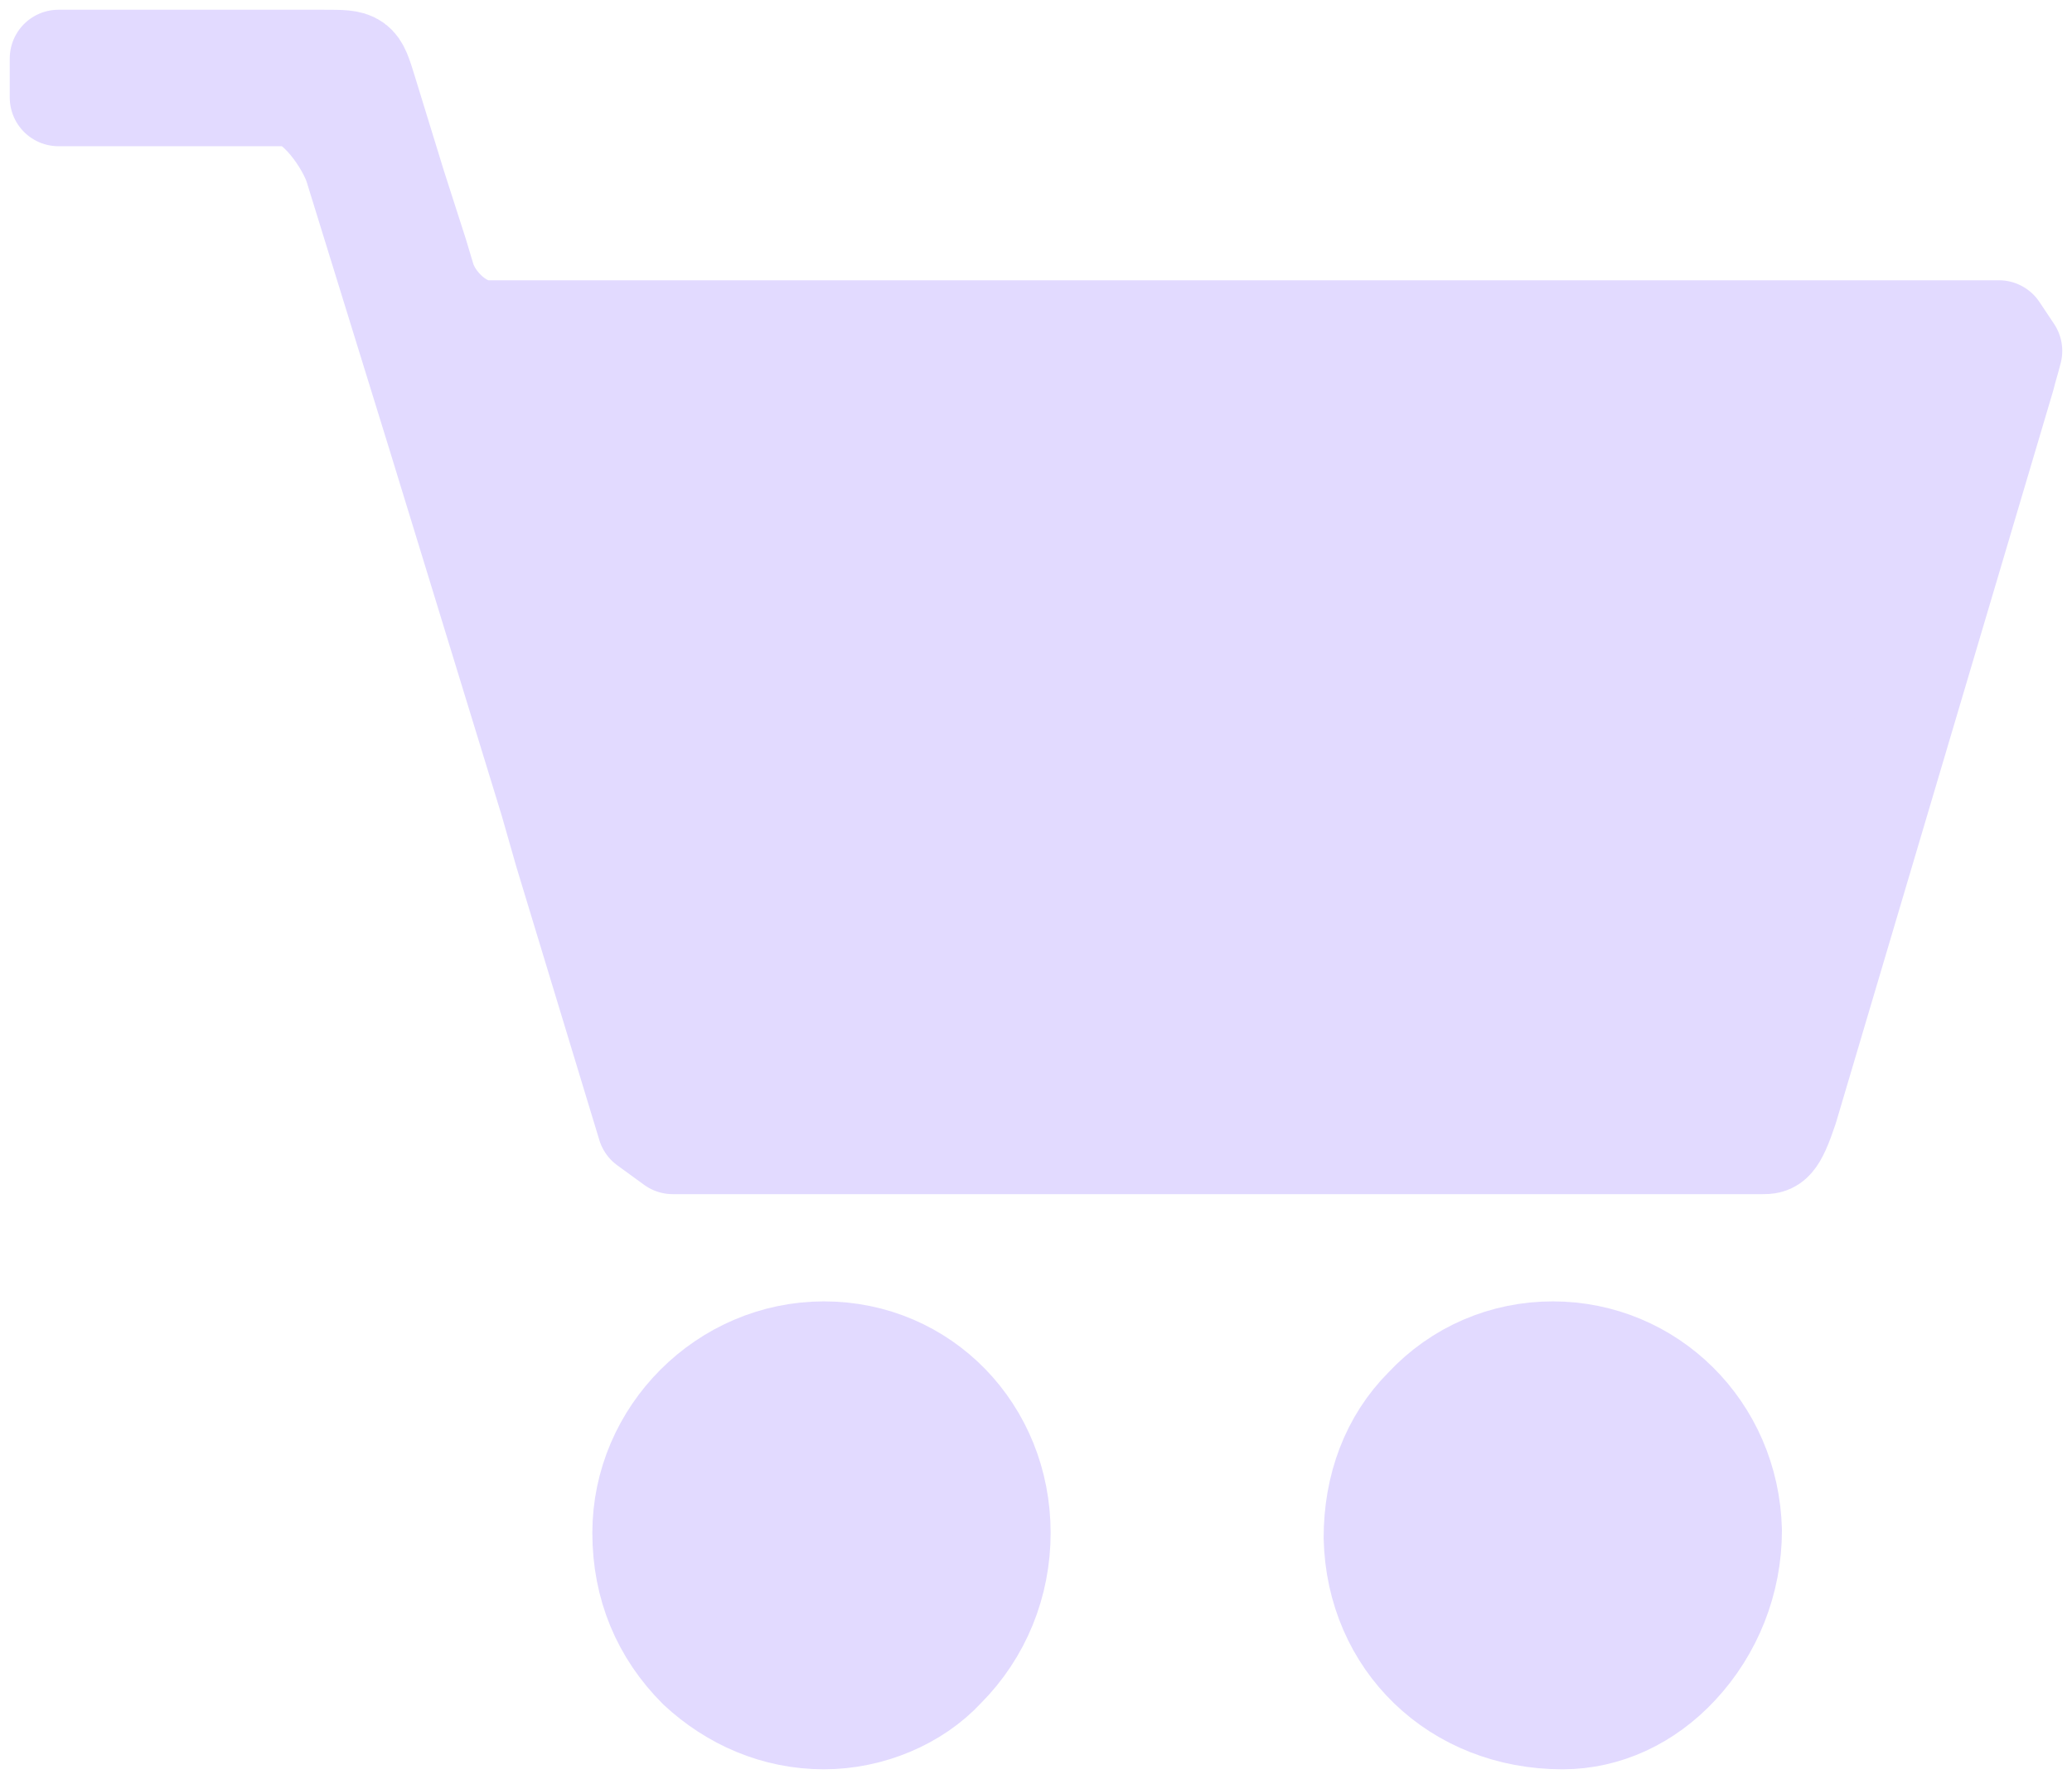
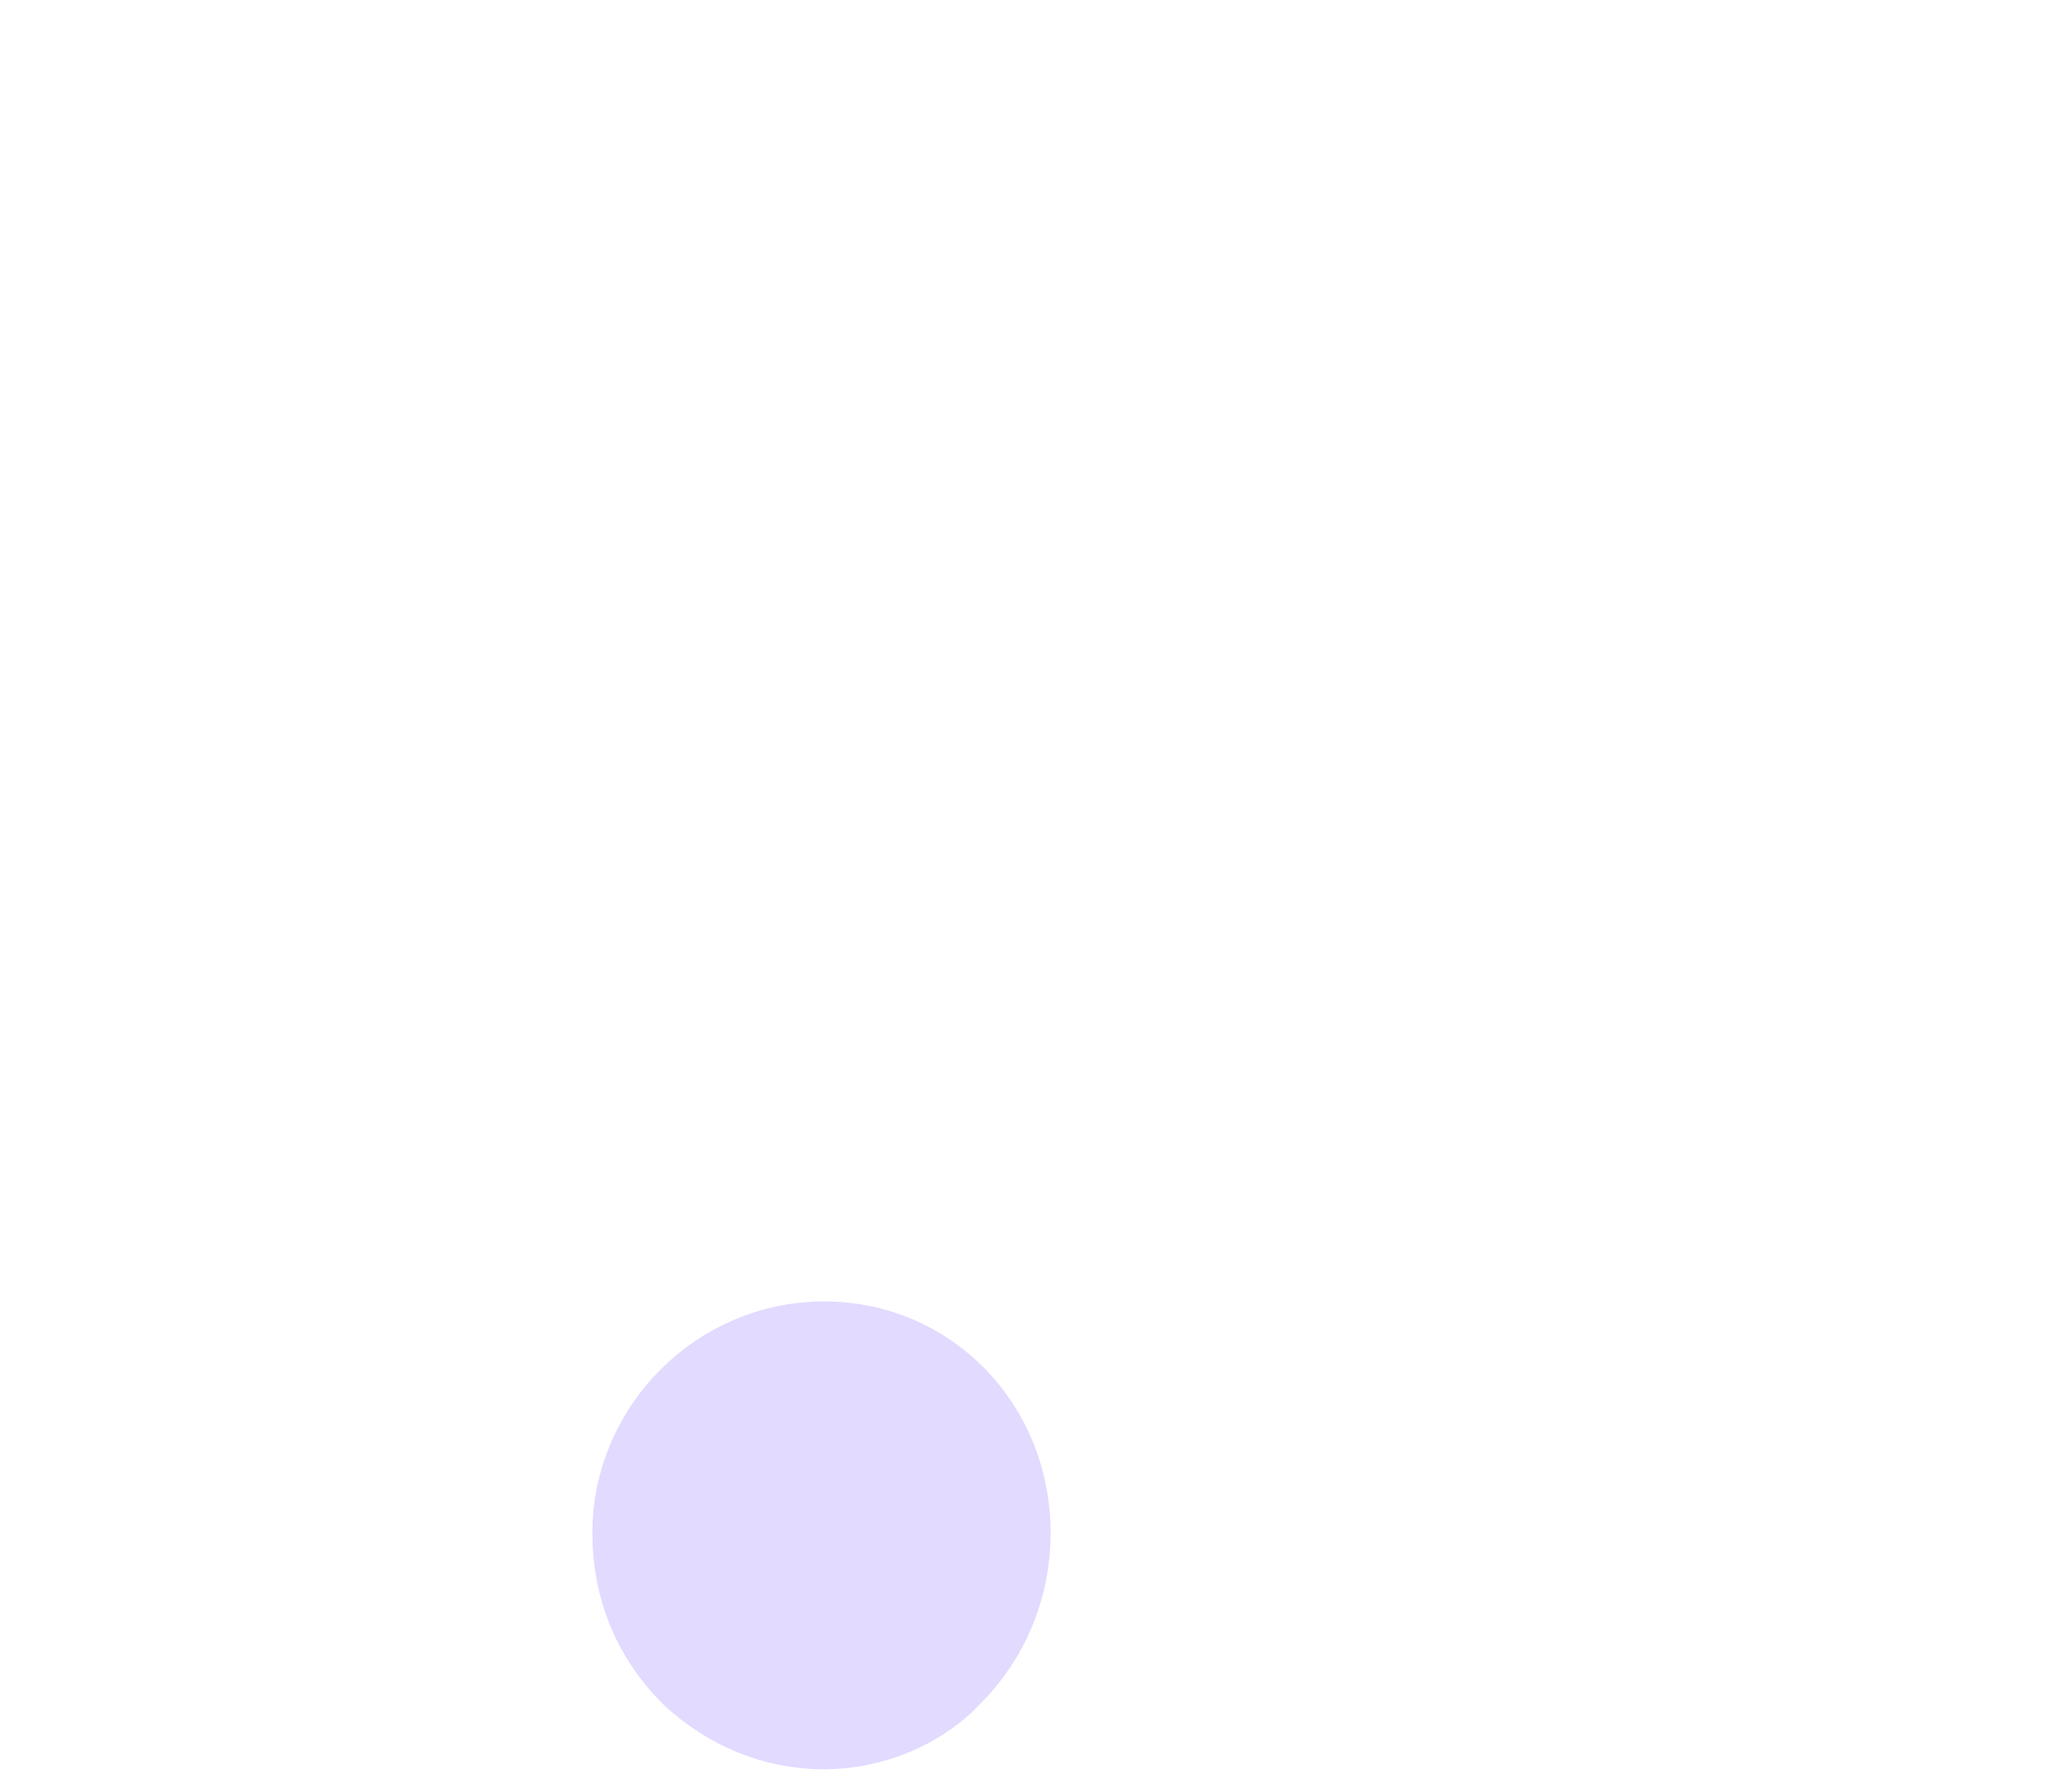
<svg xmlns="http://www.w3.org/2000/svg" version="1.1" id="Layer_1" x="0px" y="0px" viewBox="0 0 85 73" style="enable-background:new 0 0 85 73;" xml:space="preserve">
  <style type="text/css">
	.st0{fill:#E2DAFF;stroke:#E2DAFF;stroke-width:4;stroke-linecap:round;stroke-linejoin:round;stroke-miterlimit:10;}
</style>
  <g>
-     <path class="st0" d="M11.8,4H2.4V2.4c3.6,0,7.3,0,10.9,0c1.4,0,1.4,0,1.8,1.3l1.2,3.9l0.9,2.8l0.3,1c0.3,1,1.4,2.1,2.5,2.1h1.8H29   h51.5c0.8,0,1.2,0,1.5,0l0.6,0.9c-0.1,0.4-0.2,0.7-0.3,1.1l-8.9,30C72.9,47,72.7,47,72.3,47h-5.7h-2.4H52.4H28.7h-1.1l-1.1-0.8   L23.1,35l-0.6-2.1l-4.6-15l-3.4-11C14.2,5.9,12.9,4,11.8,4z" />
    <path class="st0" d="M33.8,70.6c-2,0-3.8-0.8-5.2-2.1c-1.5-1.5-2.3-3.4-2.3-5.6c0-4.1,3.4-7.5,7.5-7.5s7.3,3.3,7.3,7.5   c0,2.1-0.8,4.1-2.3,5.6C37.6,69.8,35.7,70.6,33.8,70.6z" />
-     <path class="st0" d="M63.7,55.4c4,0,7.3,3.2,7.4,7.4c0,2.1-0.8,4.1-2.2,5.6c-1.3,1.4-3,2.2-4.8,2.2c-4.4,0-7.7-3.2-7.8-7.5   c0-2.1,0.7-4,2.1-5.4C59.8,56.2,61.7,55.4,63.7,55.4z" />
  </g>
</svg>